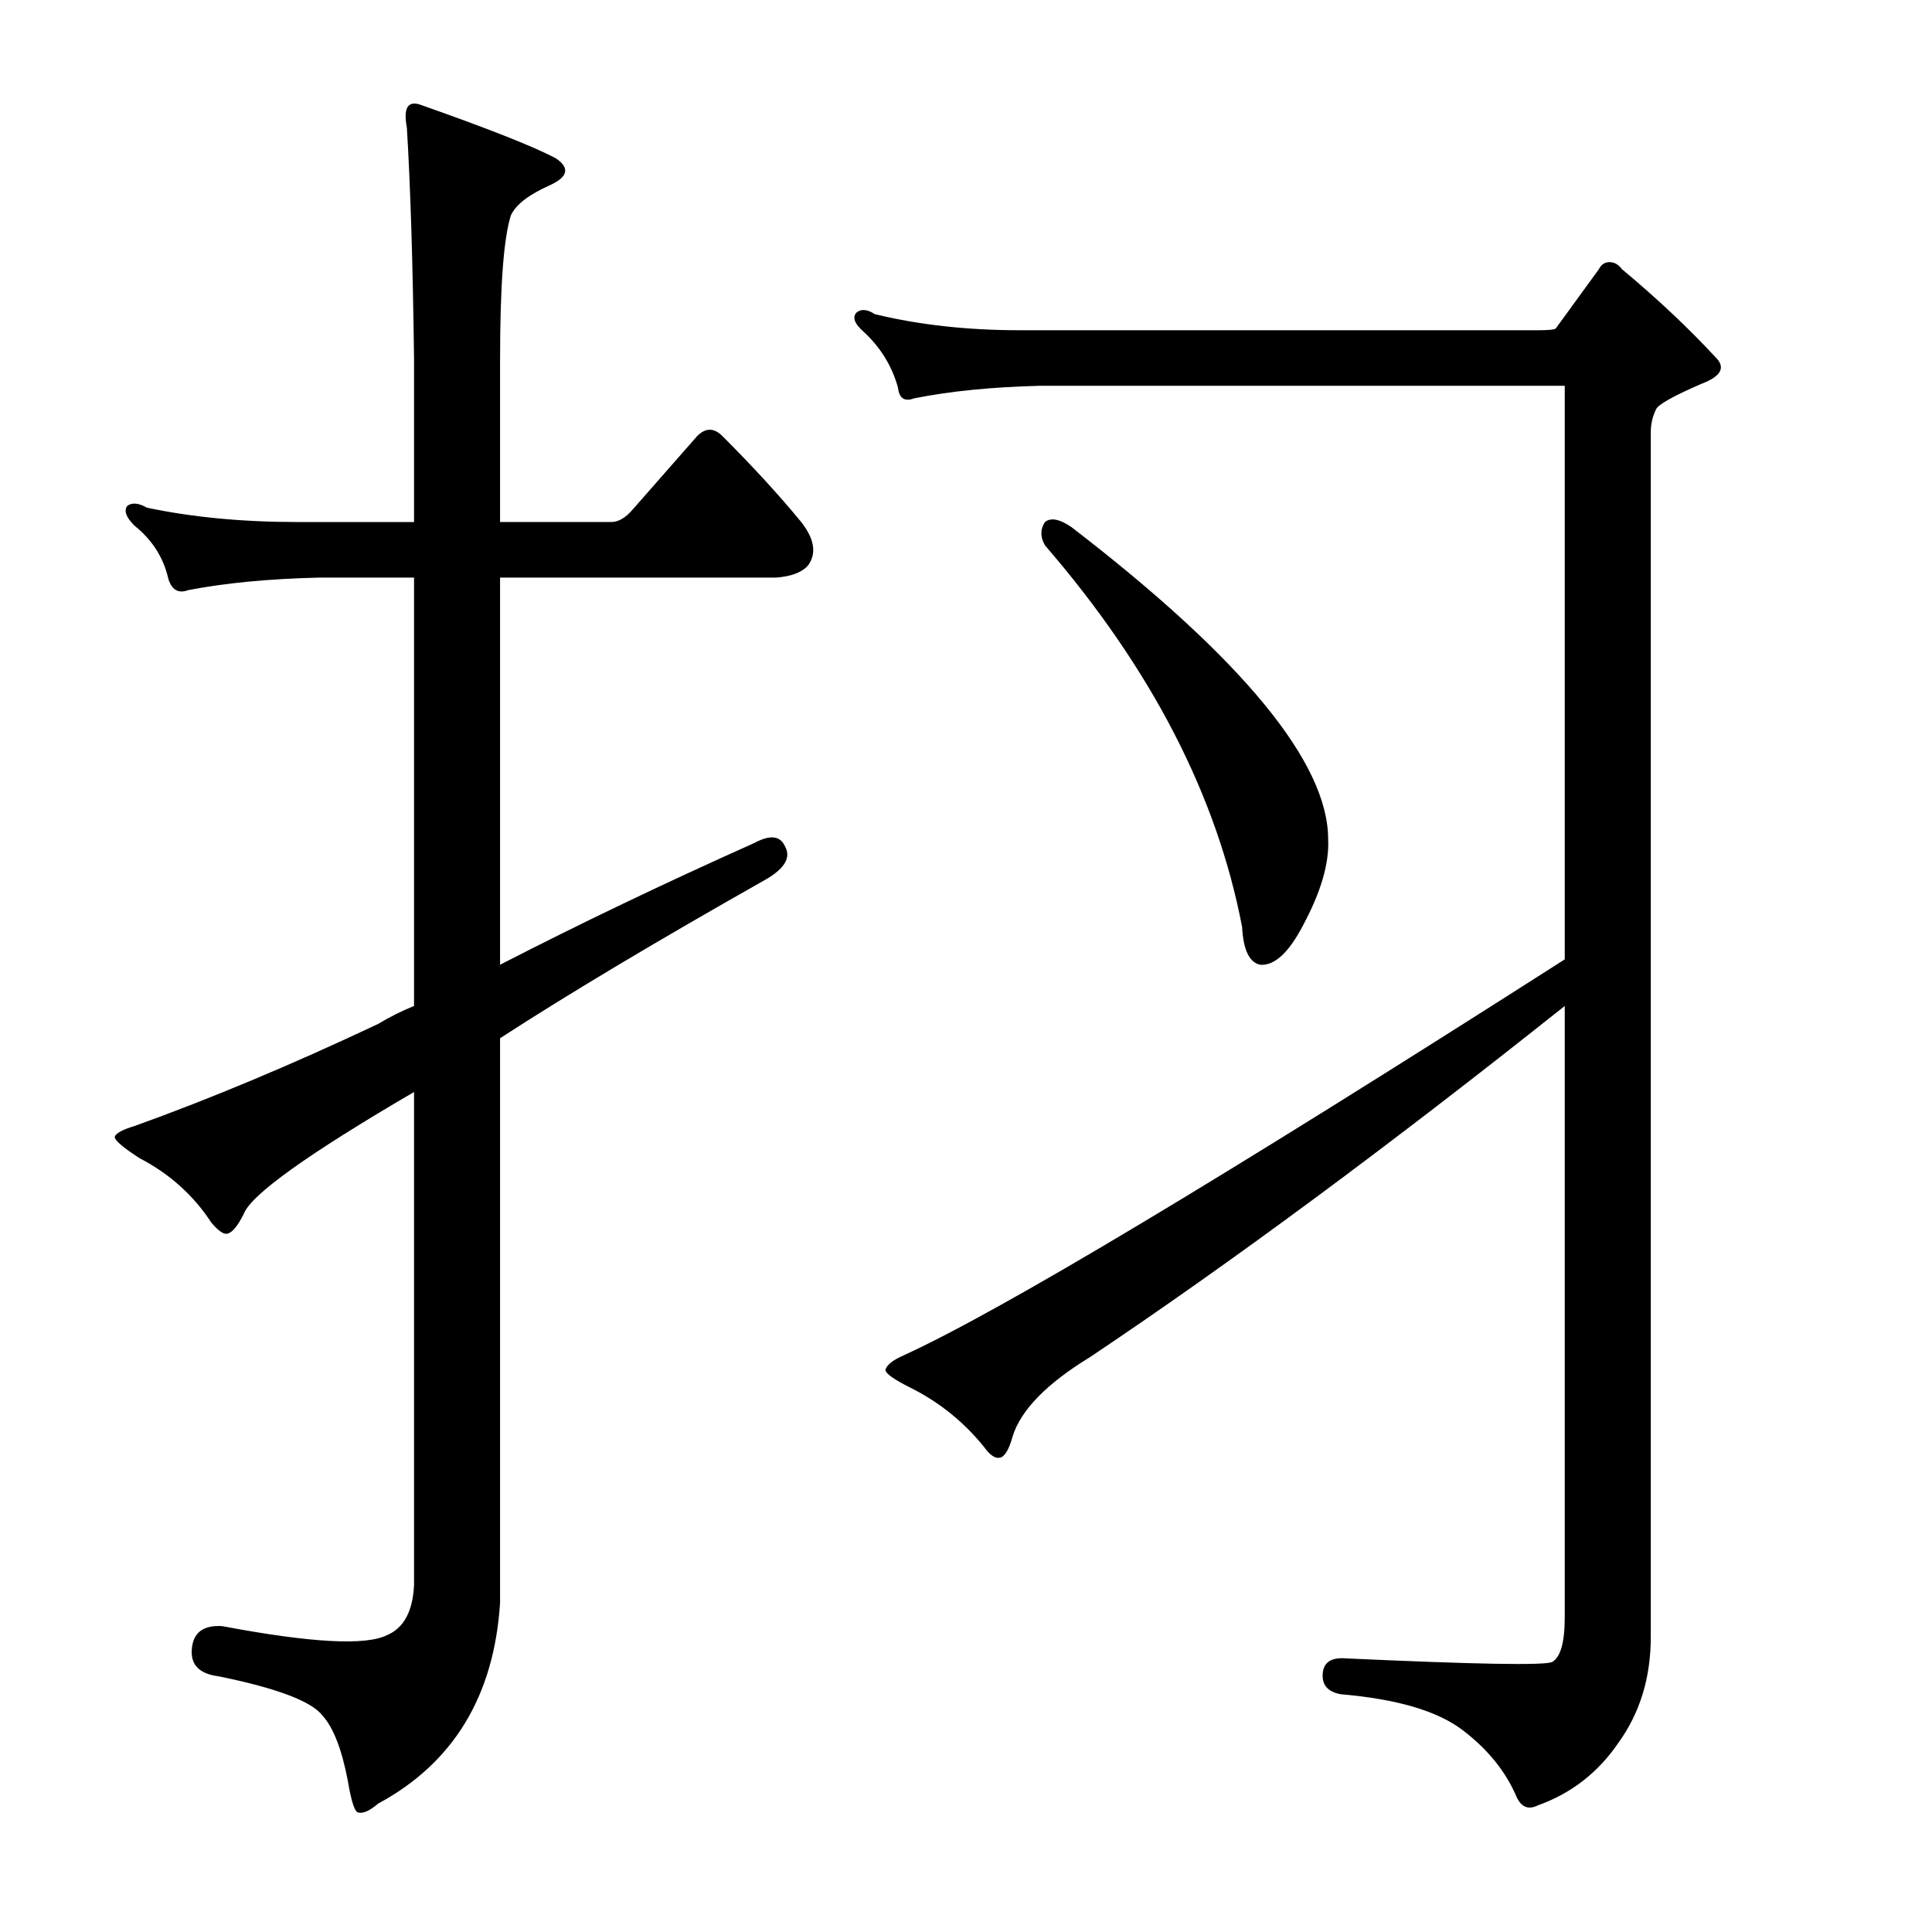
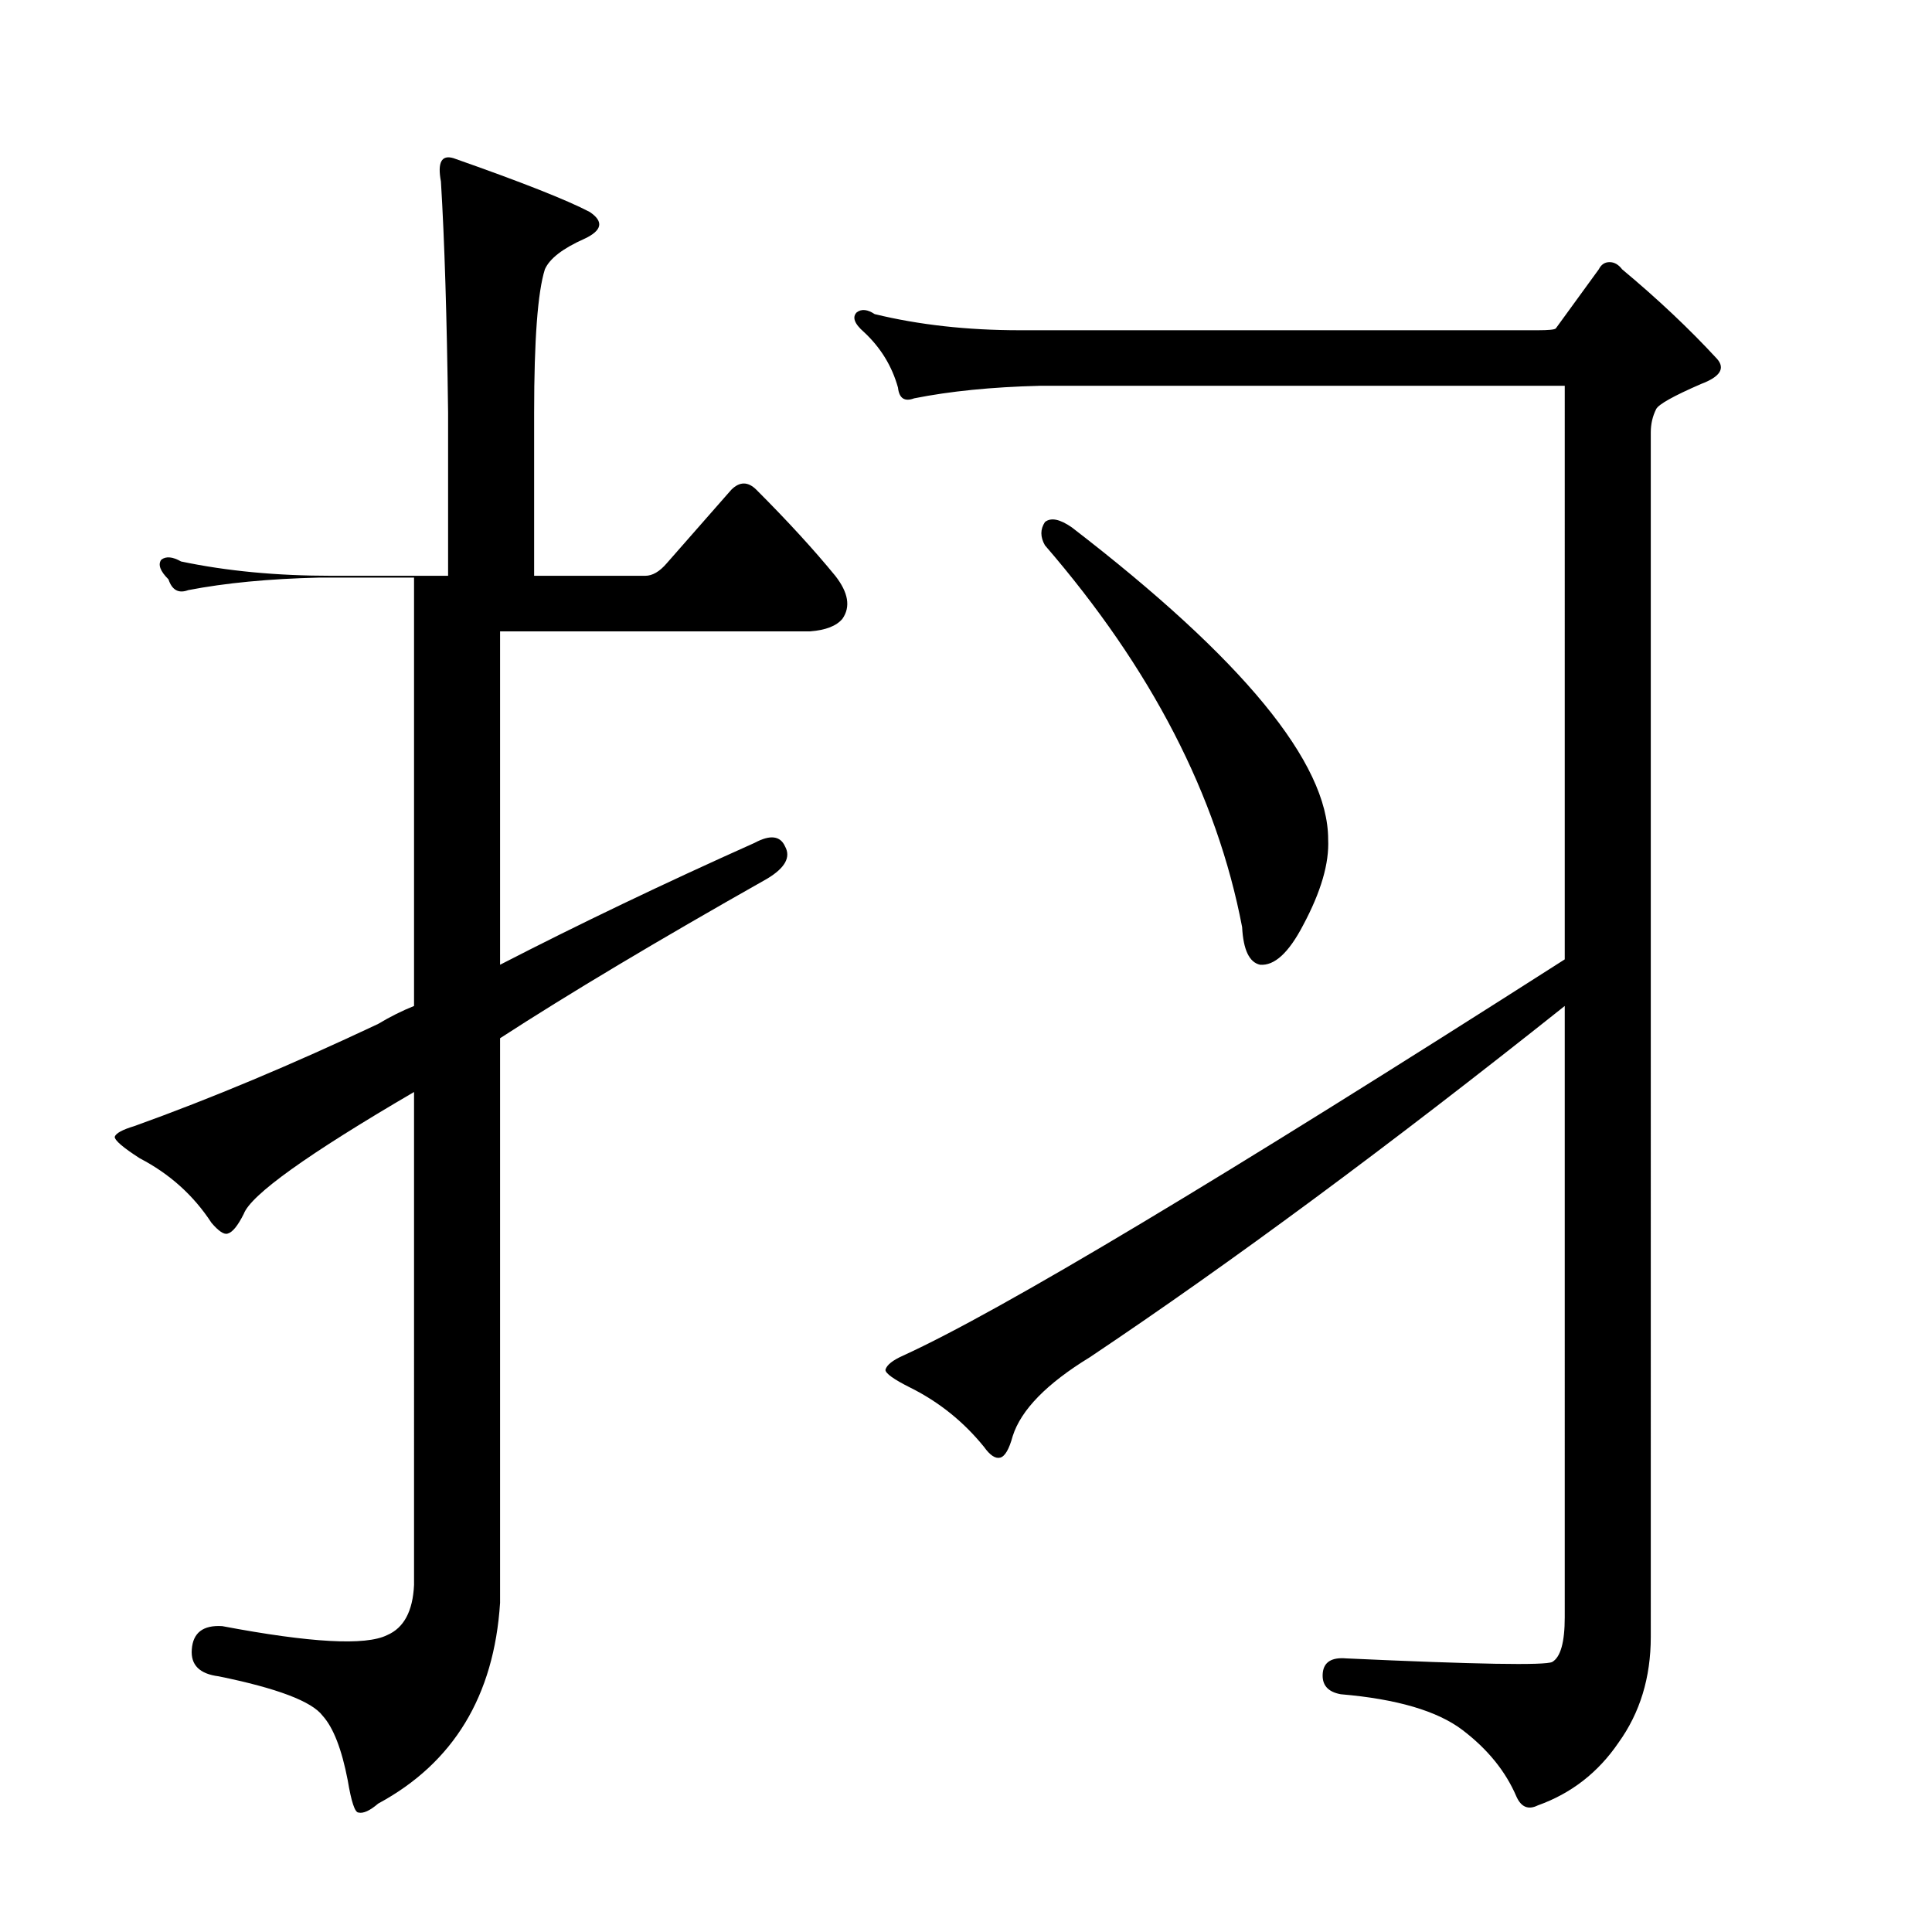
<svg xmlns="http://www.w3.org/2000/svg" version="1.1" id="图层_1" x="0px" y="0px" width="1000px" height="1000px" viewBox="0 0 1000 1000" enable-background="new 0 0 1000 1000" xml:space="preserve">
-   <path d="M390.576,436.264c8.031-4.319,13.293-3.711,15.771,1.855c3.088,5.566,0,11.133-9.277,16.699  c-56.911,32.166-102.979,59.694-138.232,82.568v292.236c-3.102,48.242-24.121,82.873-63.086,103.906  c-4.334,3.711-7.741,5.247-10.205,4.639c-1.855,0-3.711-5.566-5.566-16.699c-3.102-16.091-7.422-27.224-12.988-33.398  c-5.566-7.422-23.512-14.235-53.809-20.41c-9.901-1.247-14.539-5.886-13.916-13.916c0.609-8.669,5.871-12.684,15.771-12.061  c45.763,8.654,74.219,10.205,85.352,4.639c8.654-3.711,13.293-12.38,13.916-25.977V565.219  c-55.055,32.166-84.424,53.2-88.135,63.086c-3.102,6.189-5.885,9.597-8.35,10.205c-1.855,0.623-4.639-1.232-8.35-5.566  c-9.277-14.221-21.657-25.354-37.109-33.398c-8.668-5.566-12.988-9.277-12.988-11.133c0.609-1.855,4.015-3.711,10.205-5.566  c39.574-14.221,81.641-31.848,126.172-52.881c6.175-3.711,12.365-6.799,18.555-9.277V298.959h-49.17  c-25.977,0.623-48.561,2.783-67.725,6.494c-4.958,1.855-8.35,0-10.205-5.566c-2.479-11.133-8.35-20.41-17.627-27.832  c-4.334-4.319-5.566-7.727-3.711-10.205c2.464-1.855,5.871-1.536,10.205,0.928c23.498,4.958,49.474,7.422,77.93,7.422h60.303  v-84.424c-0.623-49.475-1.855-89.367-3.711-119.678c-1.855-9.886,0.304-13.916,6.494-12.061  c35.254,12.38,58.752,21.657,70.508,27.832c7.422,4.958,6.494,9.597-2.783,13.916c-11.133,4.958-17.946,10.205-20.41,15.771  c-3.711,11.756-5.566,36.501-5.566,74.219v84.424h57.52c3.711,0,7.422-2.16,11.133-6.494l33.398-38.037  c4.32-4.319,8.654-4.319,12.988,0c16.076,16.091,29.688,30.935,40.82,44.531c6.799,8.669,8.031,16.091,3.711,22.266  c-3.102,3.711-8.668,5.886-16.699,6.494H258.838V499.35C299.658,478.331,343.566,457.297,390.576,436.264z M564.063,702.523  c-22.266,13.611-35.573,27.224-39.893,40.82c-1.855,6.813-4.03,10.524-6.494,11.133c-2.479,0.623-5.262-1.232-8.35-5.566  c-10.524-12.988-23.193-23.193-38.037-30.615c-8.668-4.319-12.988-7.422-12.988-9.277c0.609-2.464,3.711-4.943,9.277-7.422  c50.098-22.874,164.209-91.223,342.334-205.029V199.691H538.086c-24.744,0.623-46.387,2.783-64.941,6.494  c-4.958,1.855-7.741,0-8.35-5.566c-3.102-11.133-8.973-20.715-17.627-28.76c-4.958-4.319-6.19-7.727-3.711-10.205  c2.464-1.855,5.566-1.536,9.277,0.928c22.875,5.566,47.923,8.35,75.146,8.35h268.115c5.566,0,8.654-0.305,9.277-0.928l22.266-30.615  c1.232-2.464,3.088-3.711,5.566-3.711c2.464,0,4.639,1.247,6.494,3.711c18.555,15.467,34.935,30.935,49.17,46.387  c4.32,4.958,1.537,9.277-8.35,12.988c-14.235,6.189-21.961,10.524-23.193,12.988c-1.855,3.711-2.783,7.741-2.783,12.061V847.25  c0,21.019-5.566,39.27-16.699,54.736c-10.524,15.452-24.44,26.281-41.748,32.471c-4.958,2.464-8.668,0.928-11.133-4.639  c-5.566-12.988-14.844-24.44-27.832-34.326c-12.988-9.9-34.022-16.091-63.086-18.555c-6.813-1.247-9.901-4.958-9.277-11.133  c0.609-5.566,4.639-8.045,12.061-7.422c67.406,3.088,102.979,3.711,106.689,1.855c4.32-2.479,6.494-10.205,6.494-23.193V520.688  C718.994,593.051,637.035,653.673,564.063,702.523z M540.869,270.199c3.088-2.464,7.726-1.536,13.916,2.783  c88.439,68.044,132.666,121.853,132.666,161.426c0.609,12.38-3.711,27.224-12.988,44.531c-7.422,14.235-14.844,21.033-22.266,20.41  c-5.566-1.232-8.668-7.727-9.277-19.482c-12.988-68.029-47.01-133.898-102.051-197.607C538.39,277.94,538.39,273.91,540.869,270.199  z" />
+   <path d="M390.576,436.264c8.031-4.319,13.293-3.711,15.771,1.855c3.088,5.566,0,11.133-9.277,16.699  c-56.911,32.166-102.979,59.694-138.232,82.568v292.236c-3.102,48.242-24.121,82.873-63.086,103.906  c-4.334,3.711-7.741,5.247-10.205,4.639c-1.855,0-3.711-5.566-5.566-16.699c-3.102-16.091-7.422-27.224-12.988-33.398  c-5.566-7.422-23.512-14.235-53.809-20.41c-9.901-1.247-14.539-5.886-13.916-13.916c0.609-8.669,5.871-12.684,15.771-12.061  c45.763,8.654,74.219,10.205,85.352,4.639c8.654-3.711,13.293-12.38,13.916-25.977V565.219  c-55.055,32.166-84.424,53.2-88.135,63.086c-3.102,6.189-5.885,9.597-8.35,10.205c-1.855,0.623-4.639-1.232-8.35-5.566  c-9.277-14.221-21.657-25.354-37.109-33.398c-8.668-5.566-12.988-9.277-12.988-11.133c0.609-1.855,4.015-3.711,10.205-5.566  c39.574-14.221,81.641-31.848,126.172-52.881c6.175-3.711,12.365-6.799,18.555-9.277V298.959h-49.17  c-25.977,0.623-48.561,2.783-67.725,6.494c-4.958,1.855-8.35,0-10.205-5.566c-4.334-4.319-5.566-7.727-3.711-10.205c2.464-1.855,5.871-1.536,10.205,0.928c23.498,4.958,49.474,7.422,77.93,7.422h60.303  v-84.424c-0.623-49.475-1.855-89.367-3.711-119.678c-1.855-9.886,0.304-13.916,6.494-12.061  c35.254,12.38,58.752,21.657,70.508,27.832c7.422,4.958,6.494,9.597-2.783,13.916c-11.133,4.958-17.946,10.205-20.41,15.771  c-3.711,11.756-5.566,36.501-5.566,74.219v84.424h57.52c3.711,0,7.422-2.16,11.133-6.494l33.398-38.037  c4.32-4.319,8.654-4.319,12.988,0c16.076,16.091,29.688,30.935,40.82,44.531c6.799,8.669,8.031,16.091,3.711,22.266  c-3.102,3.711-8.668,5.886-16.699,6.494H258.838V499.35C299.658,478.331,343.566,457.297,390.576,436.264z M564.063,702.523  c-22.266,13.611-35.573,27.224-39.893,40.82c-1.855,6.813-4.03,10.524-6.494,11.133c-2.479,0.623-5.262-1.232-8.35-5.566  c-10.524-12.988-23.193-23.193-38.037-30.615c-8.668-4.319-12.988-7.422-12.988-9.277c0.609-2.464,3.711-4.943,9.277-7.422  c50.098-22.874,164.209-91.223,342.334-205.029V199.691H538.086c-24.744,0.623-46.387,2.783-64.941,6.494  c-4.958,1.855-7.741,0-8.35-5.566c-3.102-11.133-8.973-20.715-17.627-28.76c-4.958-4.319-6.19-7.727-3.711-10.205  c2.464-1.855,5.566-1.536,9.277,0.928c22.875,5.566,47.923,8.35,75.146,8.35h268.115c5.566,0,8.654-0.305,9.277-0.928l22.266-30.615  c1.232-2.464,3.088-3.711,5.566-3.711c2.464,0,4.639,1.247,6.494,3.711c18.555,15.467,34.935,30.935,49.17,46.387  c4.32,4.958,1.537,9.277-8.35,12.988c-14.235,6.189-21.961,10.524-23.193,12.988c-1.855,3.711-2.783,7.741-2.783,12.061V847.25  c0,21.019-5.566,39.27-16.699,54.736c-10.524,15.452-24.44,26.281-41.748,32.471c-4.958,2.464-8.668,0.928-11.133-4.639  c-5.566-12.988-14.844-24.44-27.832-34.326c-12.988-9.9-34.022-16.091-63.086-18.555c-6.813-1.247-9.901-4.958-9.277-11.133  c0.609-5.566,4.639-8.045,12.061-7.422c67.406,3.088,102.979,3.711,106.689,1.855c4.32-2.479,6.494-10.205,6.494-23.193V520.688  C718.994,593.051,637.035,653.673,564.063,702.523z M540.869,270.199c3.088-2.464,7.726-1.536,13.916,2.783  c88.439,68.044,132.666,121.853,132.666,161.426c0.609,12.38-3.711,27.224-12.988,44.531c-7.422,14.235-14.844,21.033-22.266,20.41  c-5.566-1.232-8.668-7.727-9.277-19.482c-12.988-68.029-47.01-133.898-102.051-197.607C538.39,277.94,538.39,273.91,540.869,270.199  z" />
</svg>